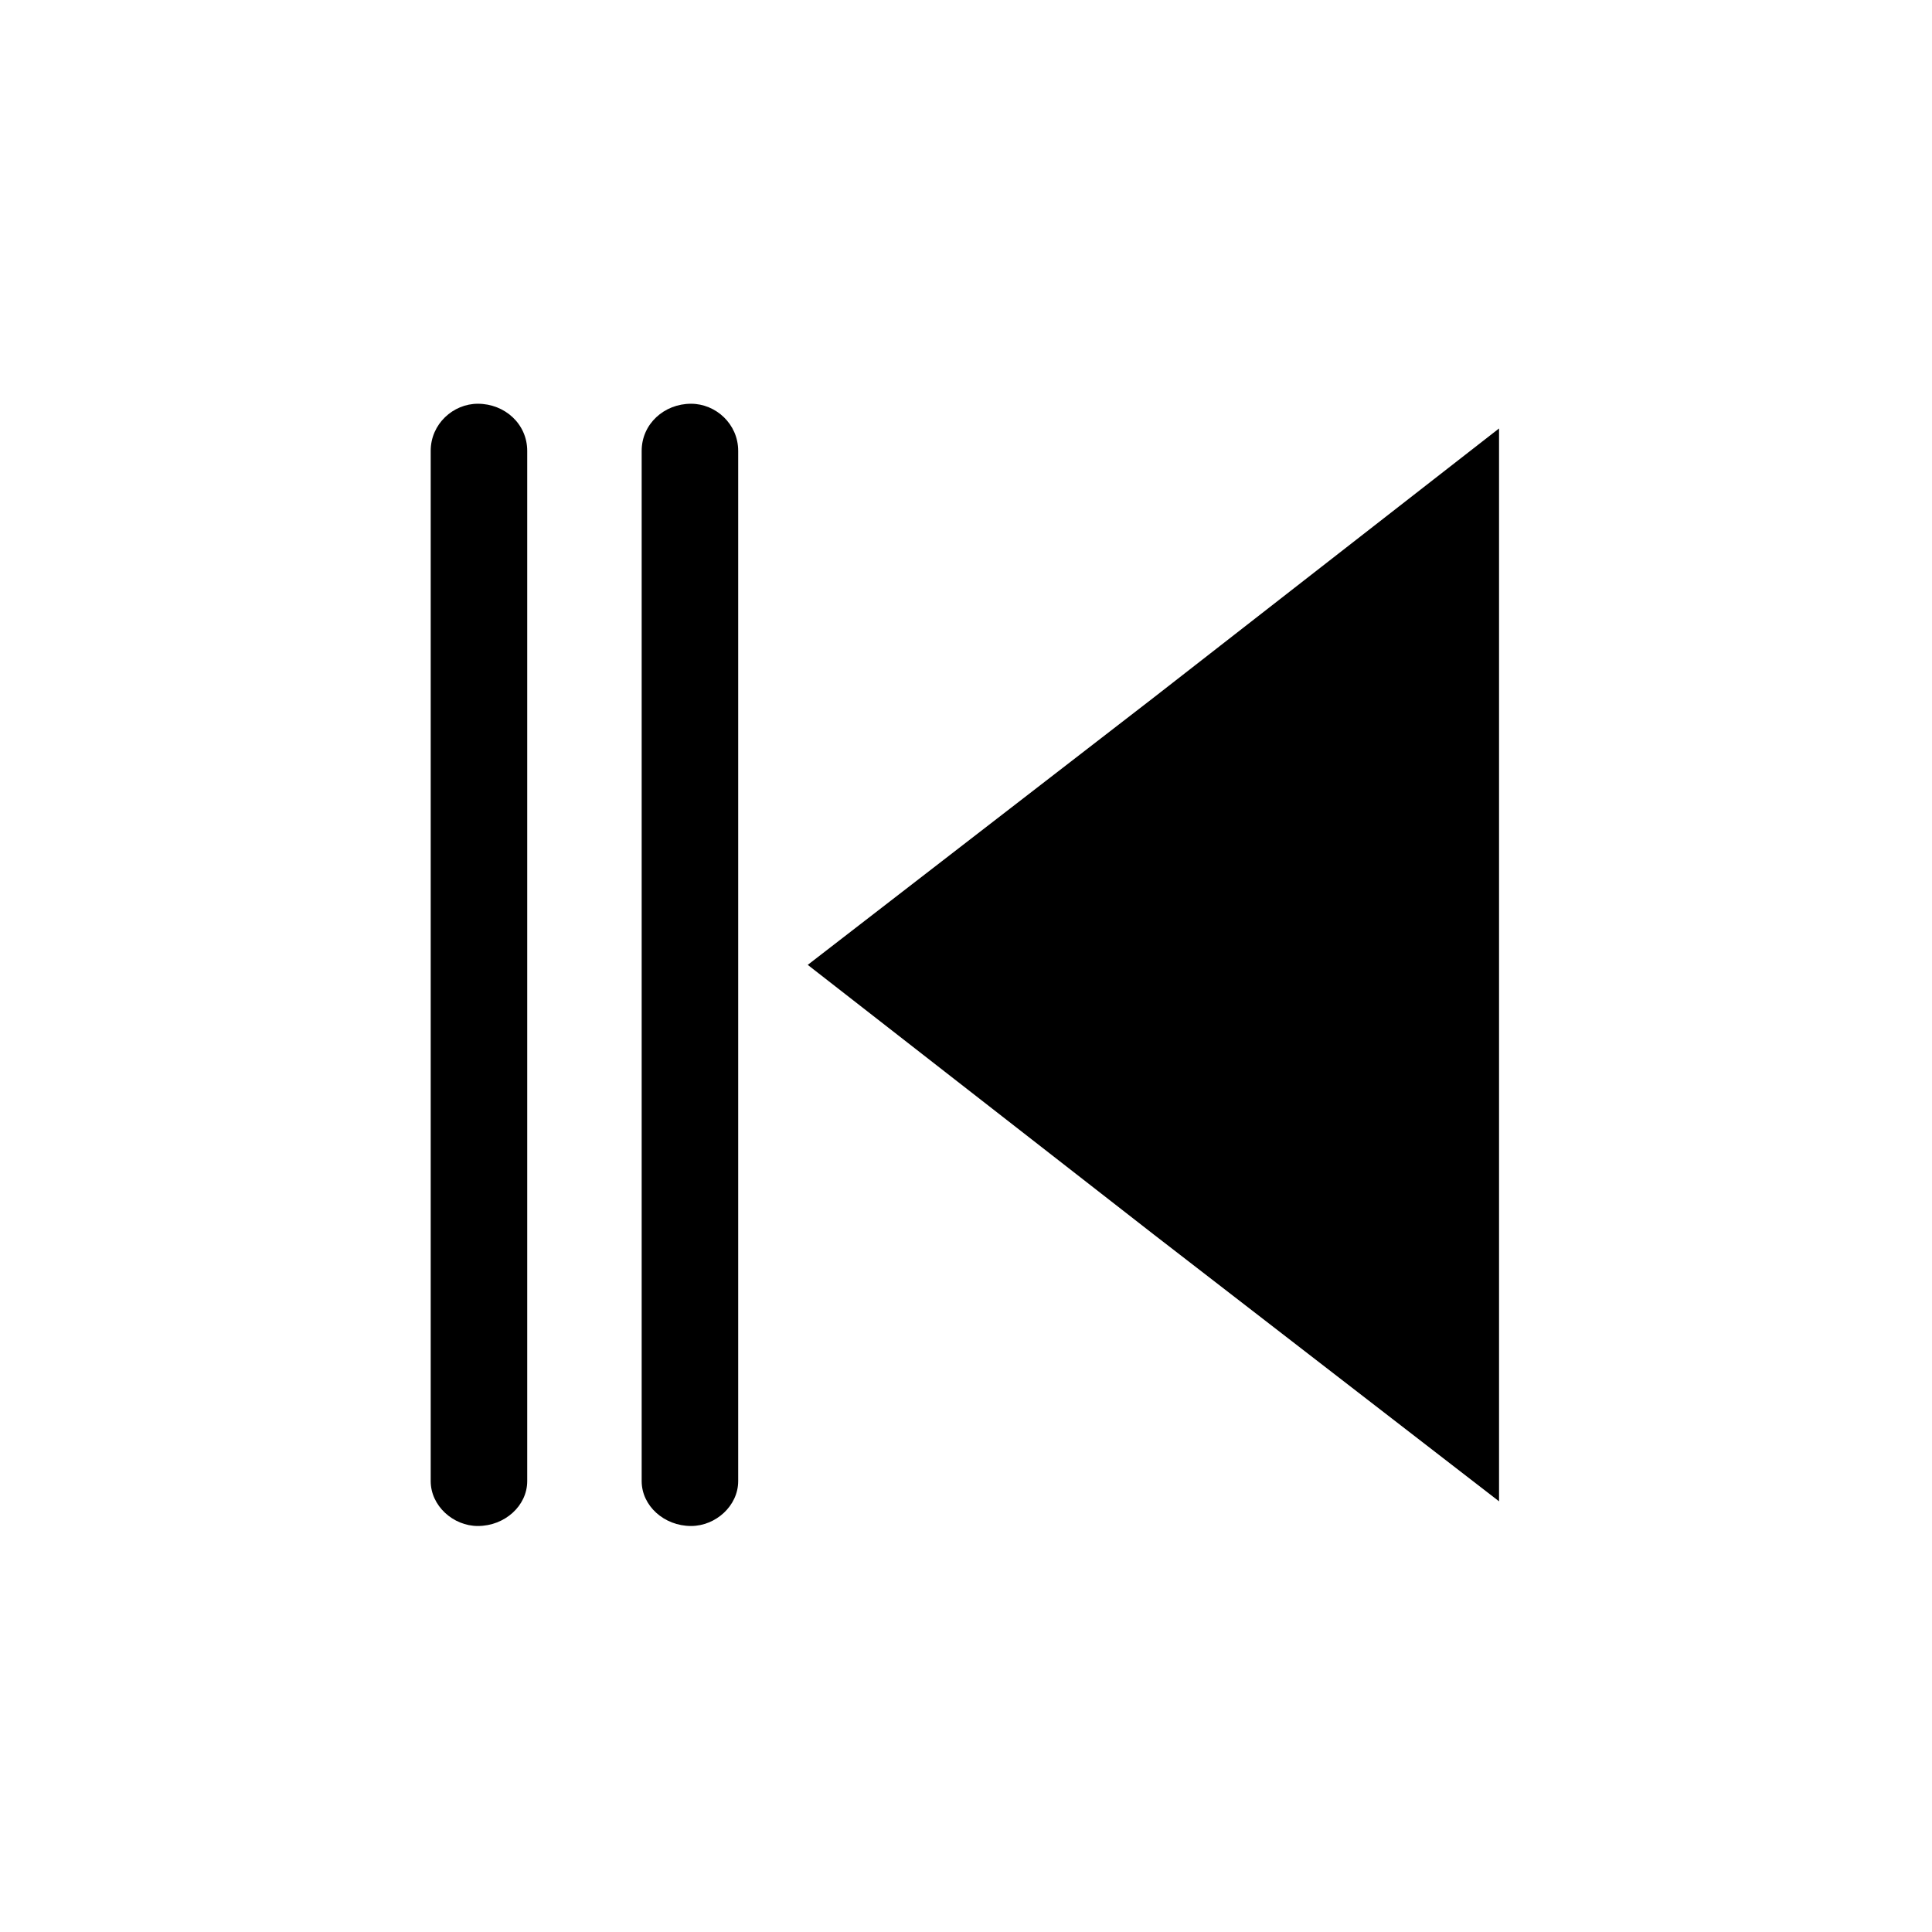
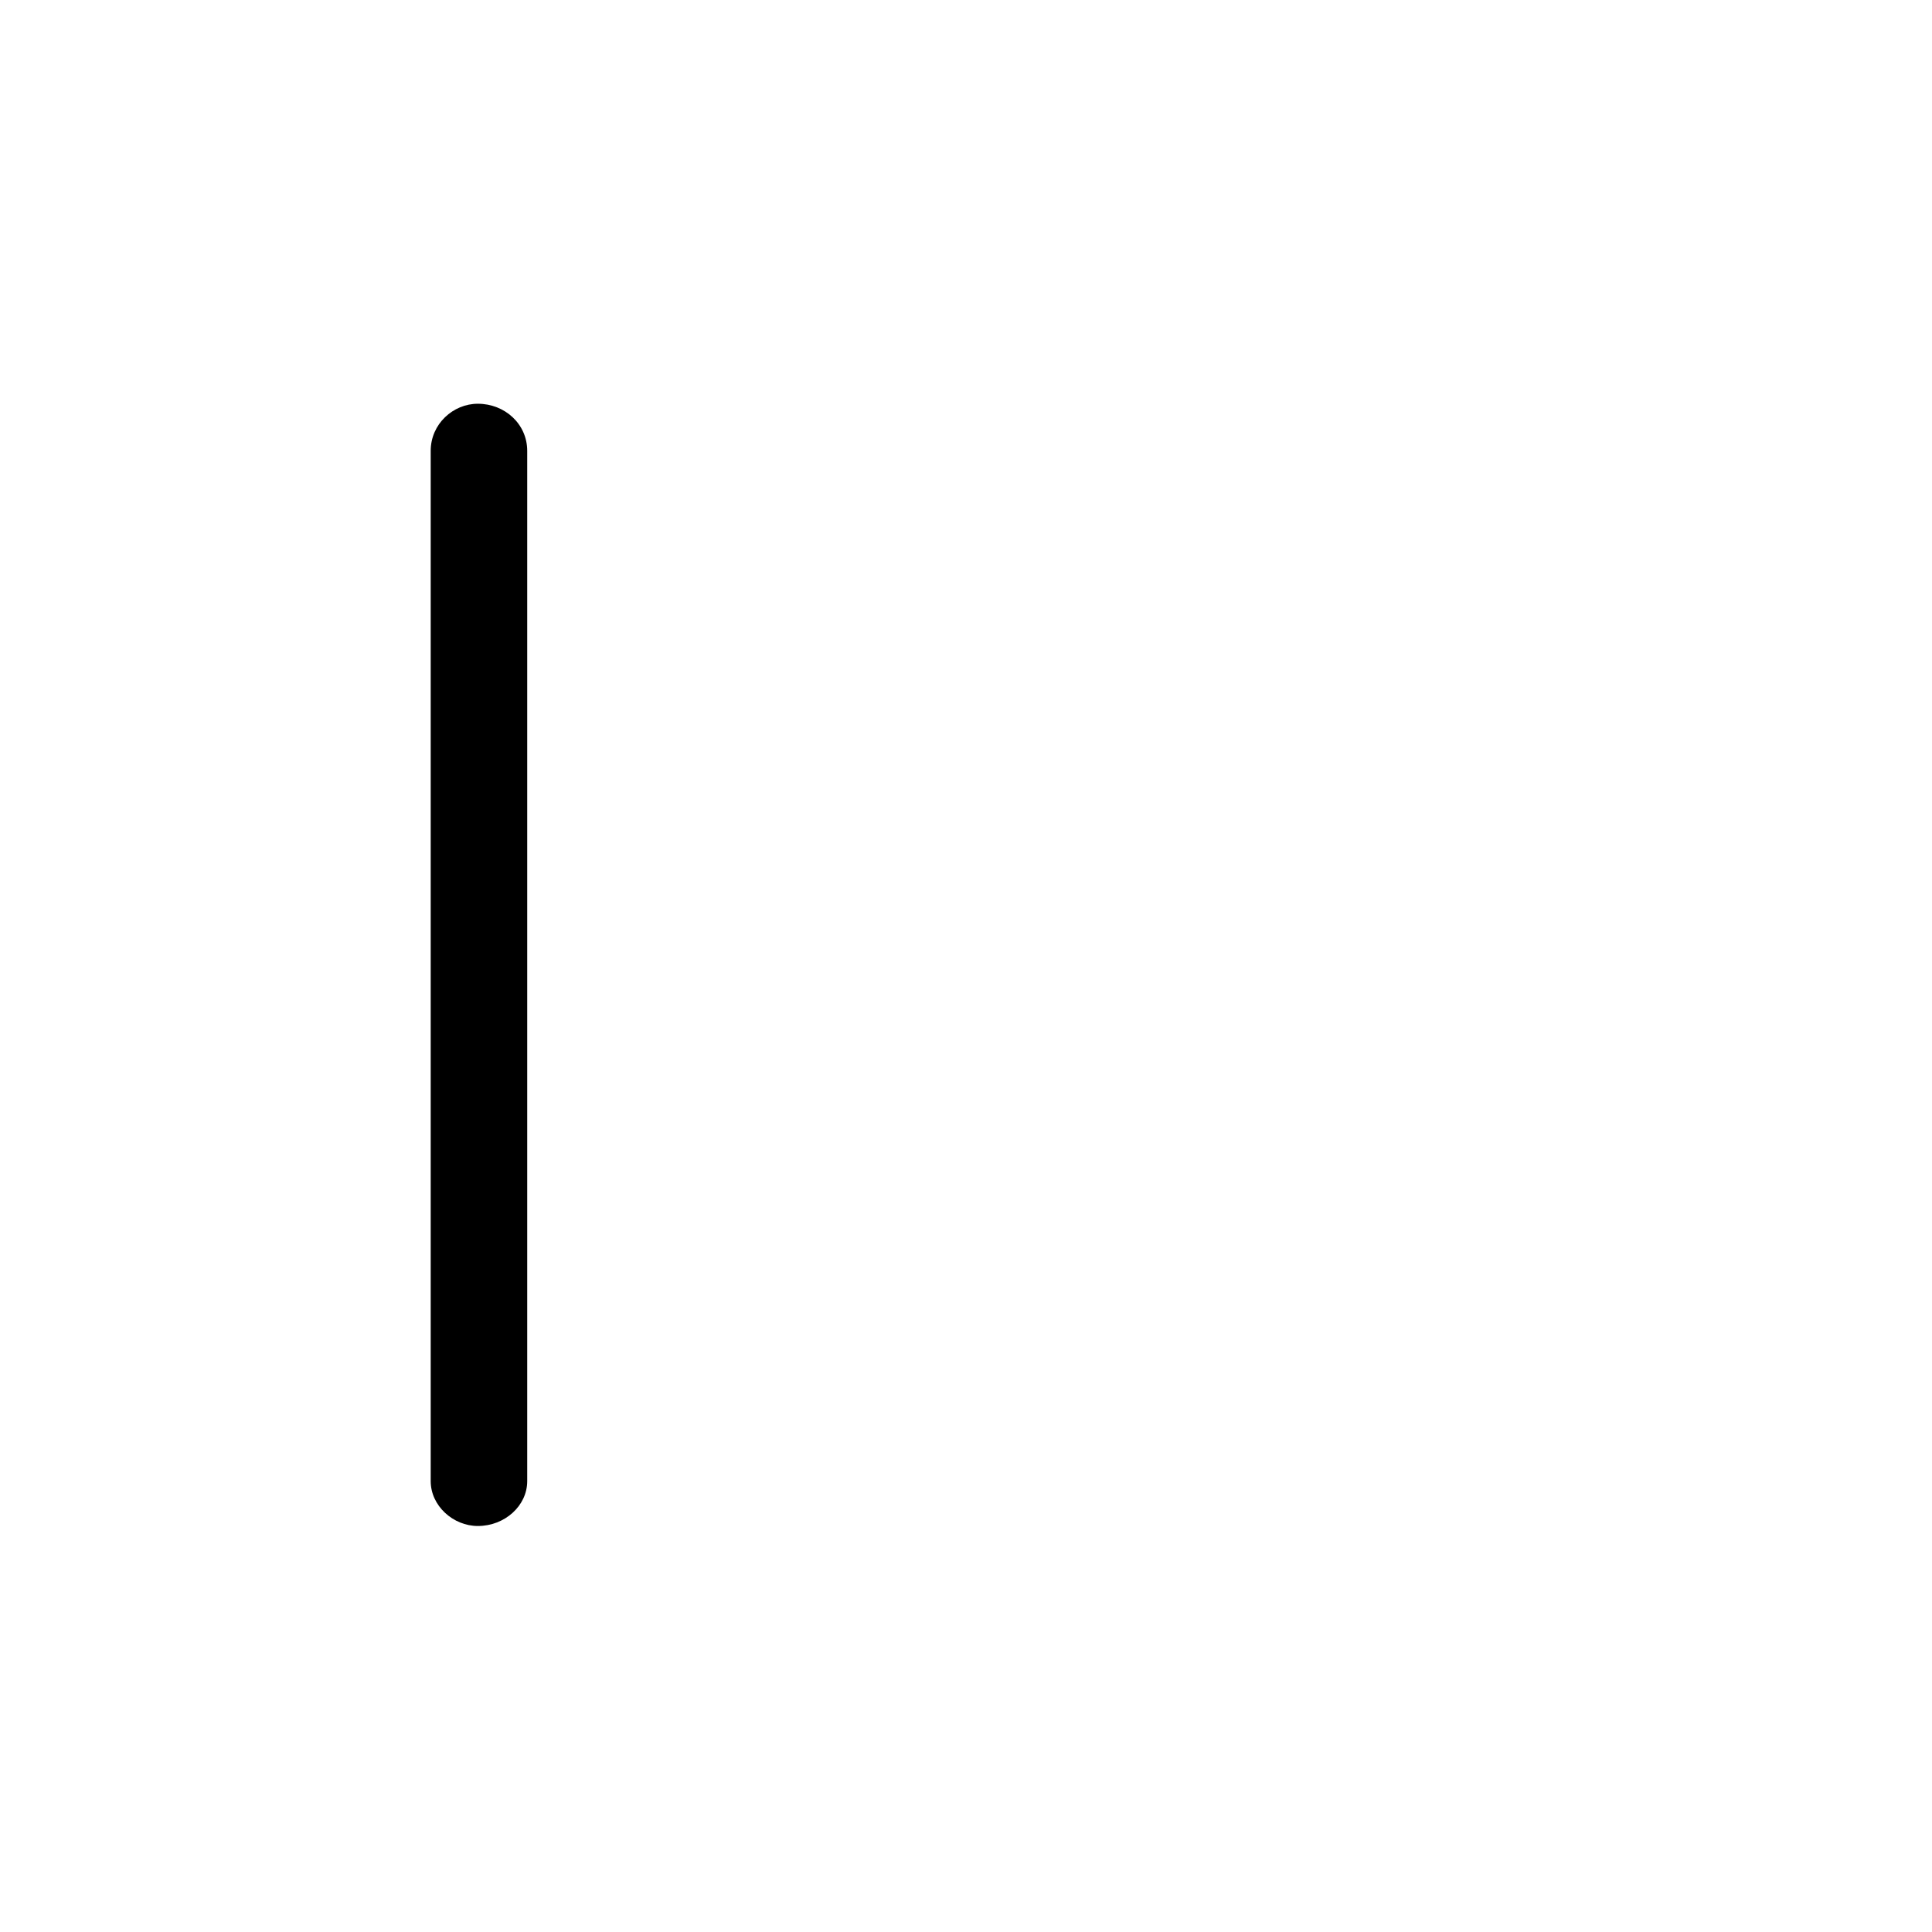
<svg xmlns="http://www.w3.org/2000/svg" fill="#000000" width="800px" height="800px" version="1.1" viewBox="144 144 512 512">
  <g>
-     <path d="m358.06 399.7 91.602 71.379 91.602 70.785v-284.32l-91.602 71.379z" fill-rule="evenodd" />
-     <path d="m314.05 263.49c0-7.137 5.949-12.492 13.086-12.492 6.543 0 12.492 5.352 12.492 12.492v273.02c0 6.543-5.949 11.895-12.492 11.895-7.137 0-13.086-5.352-13.086-11.895z" />
    <path d="m258.14 263.49c0-7.137 5.949-12.492 12.492-12.492 7.137 0 13.086 5.352 13.086 12.492v273.02c0 6.543-5.949 11.895-13.086 11.895-6.543 0-12.492-5.352-12.492-11.895z" />
  </g>
</svg>